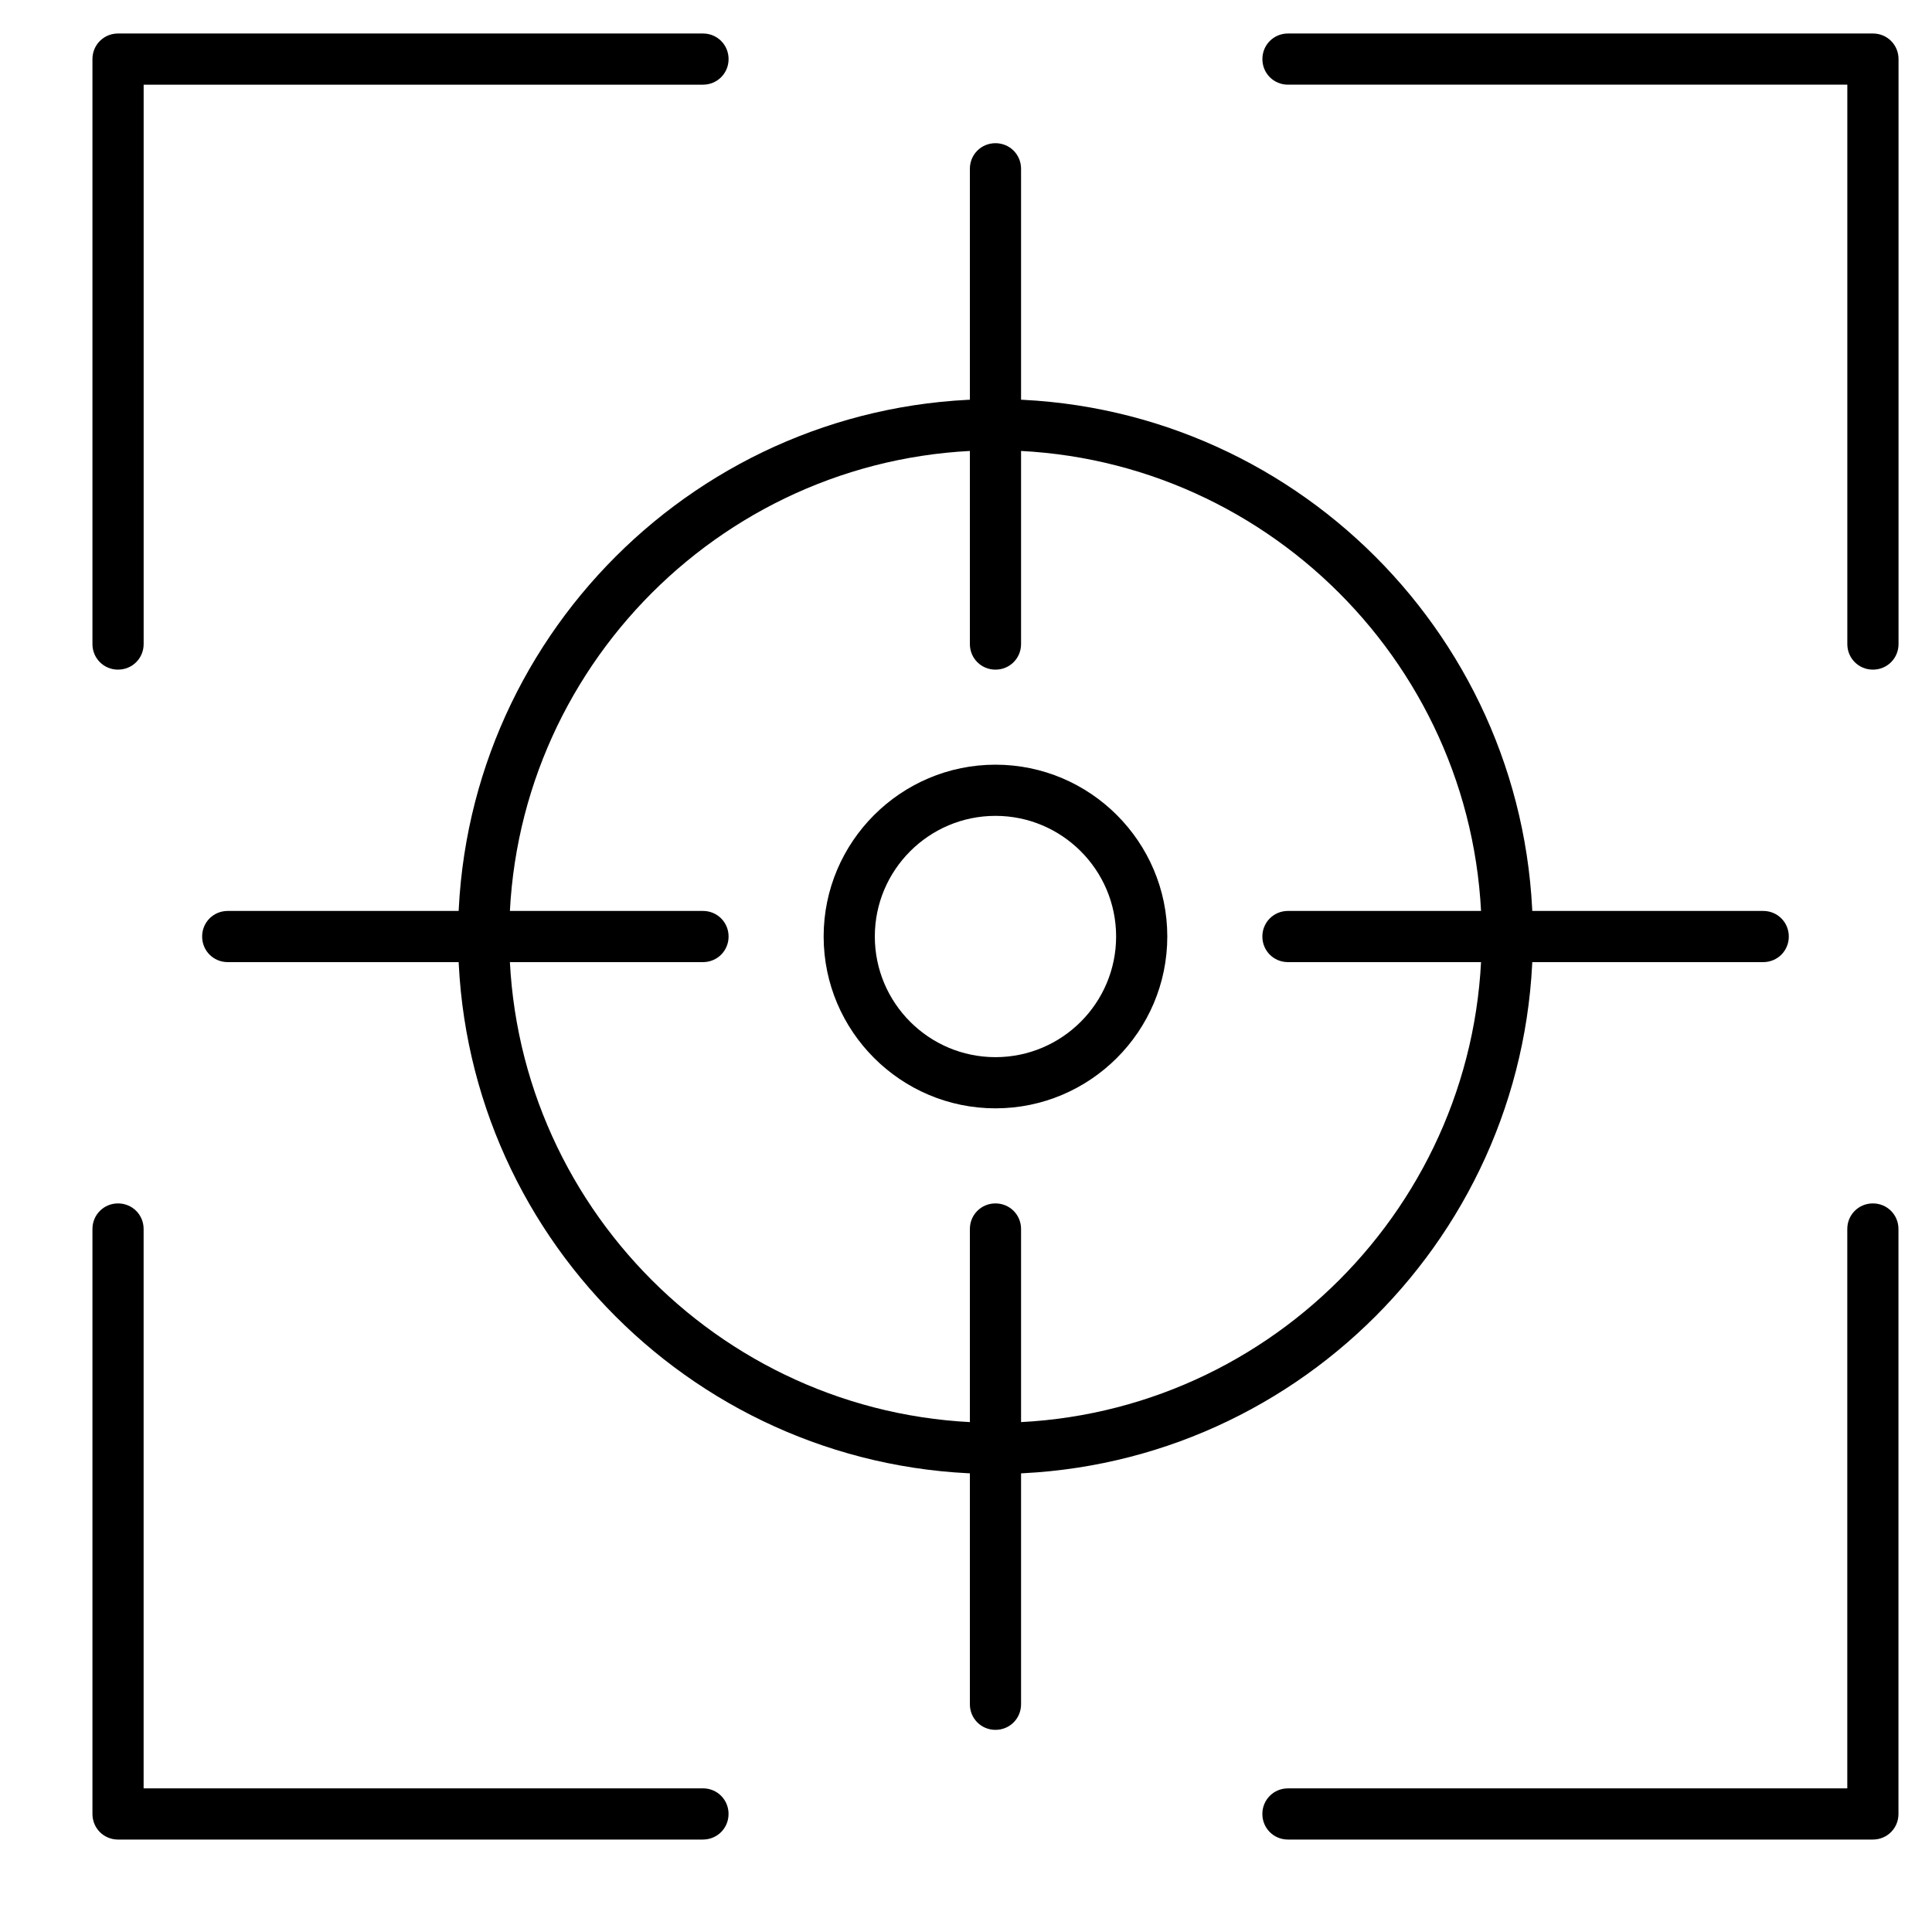
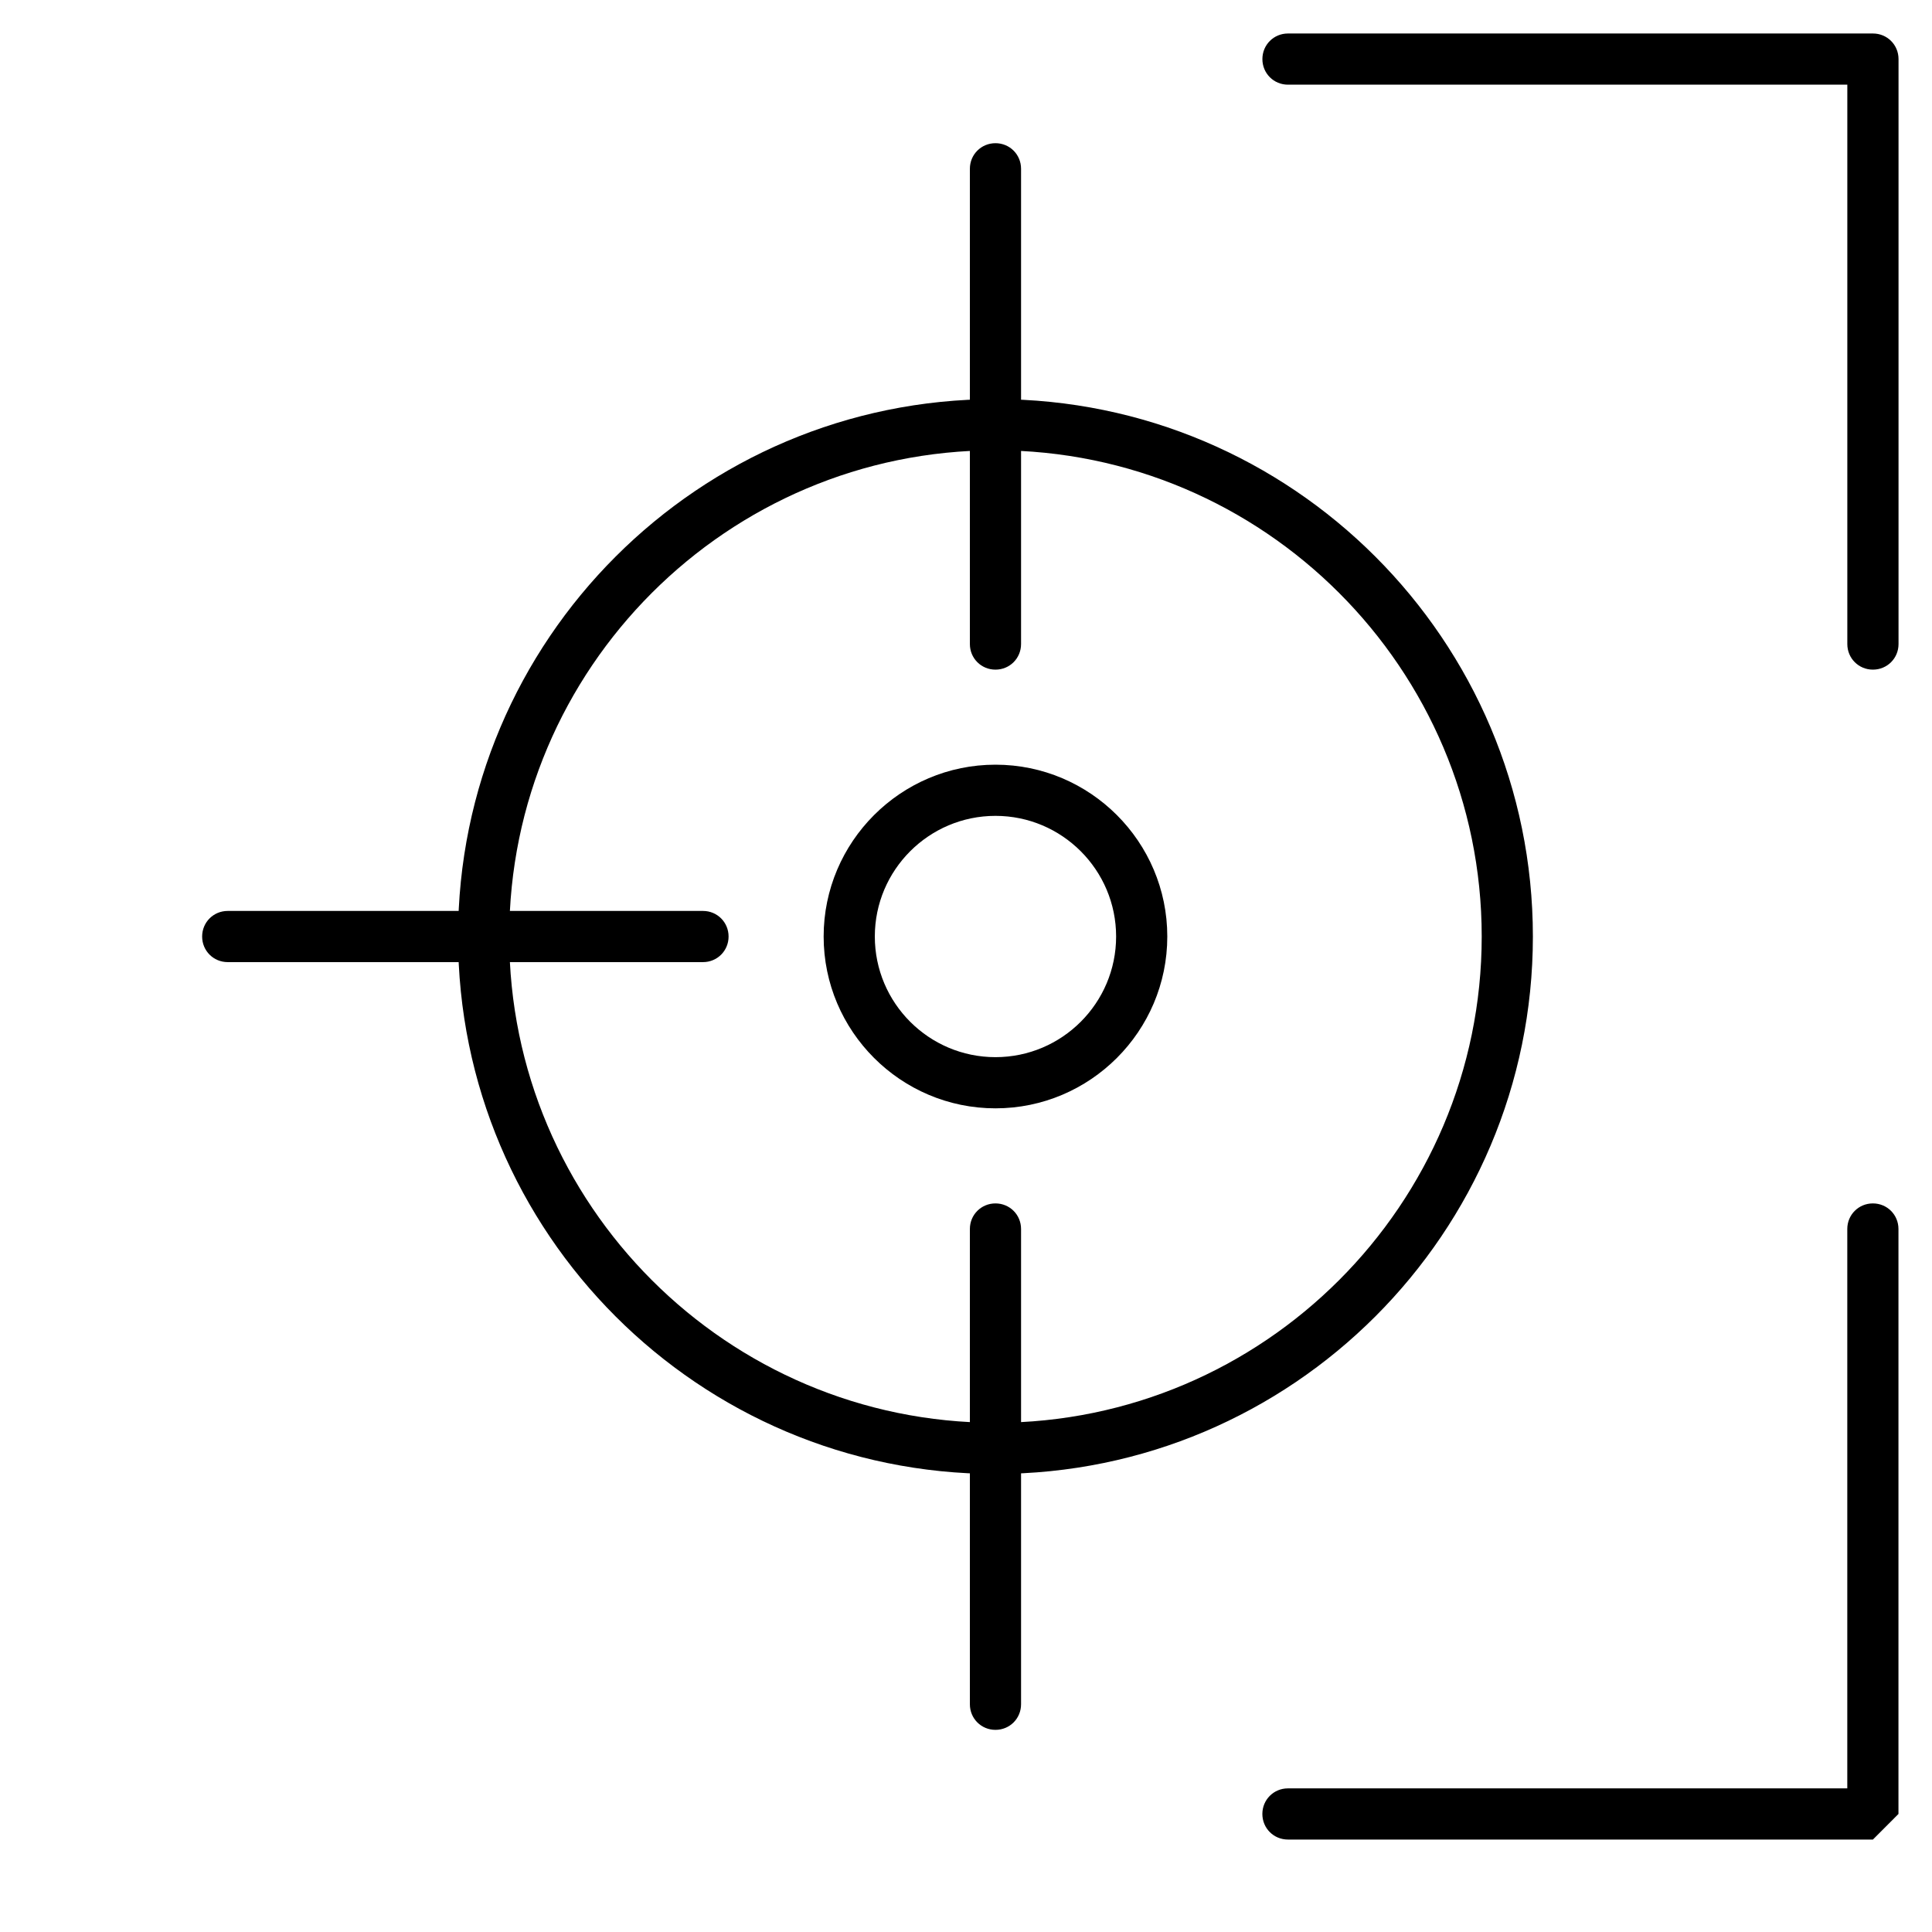
<svg xmlns="http://www.w3.org/2000/svg" fill="#000000" width="800px" height="800px" version="1.1" viewBox="144 144 512 512">
  <g>
-     <path d="m175.28 321.46c-3.777 0-6.781-3.004-6.781-6.781v-155.02c0-3.777 3.004-6.781 6.781-6.781h155.02c3.777 0 6.781 3.004 6.781 6.781s-3.004 6.781-6.781 6.781h-148.23v148.23c0 3.781-3.004 6.785-6.785 6.785z" />
    <path d="m640.34 321.46c-3.777 0-6.781-3.004-6.781-6.781v-148.24h-148.23c-3.781 0-6.781-3.004-6.781-6.781s3.004-6.781 6.781-6.781h155.02c3.777 0 6.781 3.004 6.781 6.781v155.02c0 3.777-3.004 6.781-6.785 6.781z" />
-     <path d="m640.34 631.5h-155.02c-3.781 0-6.781-3.004-6.781-6.781s3.004-6.781 6.781-6.781h148.23v-148.24c0-3.777 3.004-6.781 6.781-6.781 3.777 0 6.781 3.004 6.781 6.781v155.02c0.004 3.777-3 6.781-6.781 6.781z" />
-     <path d="m330.3 631.5h-155.02c-3.777 0-6.781-3.004-6.781-6.781v-155.02c0-3.777 3.004-6.781 6.781-6.781s6.781 3.004 6.781 6.781v148.23h148.23c3.777 0 6.781 3.004 6.781 6.781 0.004 3.781-3 6.785-6.777 6.785z" />
+     <path d="m640.34 631.5h-155.02c-3.781 0-6.781-3.004-6.781-6.781s3.004-6.781 6.781-6.781h148.23v-148.24c0-3.777 3.004-6.781 6.781-6.781 3.777 0 6.781 3.004 6.781 6.781v155.02z" />
    <path d="m407.81 534.61c-78.574 0-142.42-63.848-142.42-142.42s63.848-142.42 142.42-142.42c78.574 0 142.42 63.848 142.42 142.42s-63.844 142.42-142.42 142.42zm0-271.28c-71.016 0-128.86 57.84-128.86 128.86s57.84 128.86 128.86 128.86c71.016 0 128.86-57.84 128.86-128.86s-57.84-128.86-128.86-128.86z" />
    <path d="m407.81 437.72c-25.094 0-45.535-20.441-45.535-45.535s20.441-45.535 45.535-45.535 45.535 20.441 45.535 45.535c0.004 25.094-20.441 45.535-45.535 45.535zm0-77.508c-17.633 0-31.973 14.34-31.973 31.973s14.34 31.973 31.973 31.973c17.633 0 31.973-14.34 31.973-31.973s-14.34-31.973-31.973-31.973z" />
    <path d="m407.81 321.46c-3.777 0-6.781-3.004-6.781-6.781v-125.95c0-3.777 3.004-6.781 6.781-6.781s6.781 3.004 6.781 6.781v125.95c0 3.777-3 6.781-6.781 6.781z" />
-     <path d="m611.27 398.97h-125.95c-3.781 0-6.781-3.004-6.781-6.781s3.004-6.781 6.781-6.781h125.95c3.777 0 6.781 3.004 6.781 6.781s-3.004 6.781-6.781 6.781z" />
    <path d="m407.81 602.43c-3.777 0-6.781-3.004-6.781-6.781v-125.95c0-3.777 3.004-6.781 6.781-6.781s6.781 3.004 6.781 6.781v125.95c0 3.777-3 6.781-6.781 6.781z" />
    <path d="m330.3 398.97h-125.95c-3.777 0-6.781-3.004-6.781-6.781s3.004-6.781 6.781-6.781h125.95c3.777 0 6.781 3.004 6.781 6.781s-3.004 6.781-6.781 6.781z" />
  </g>
</svg>